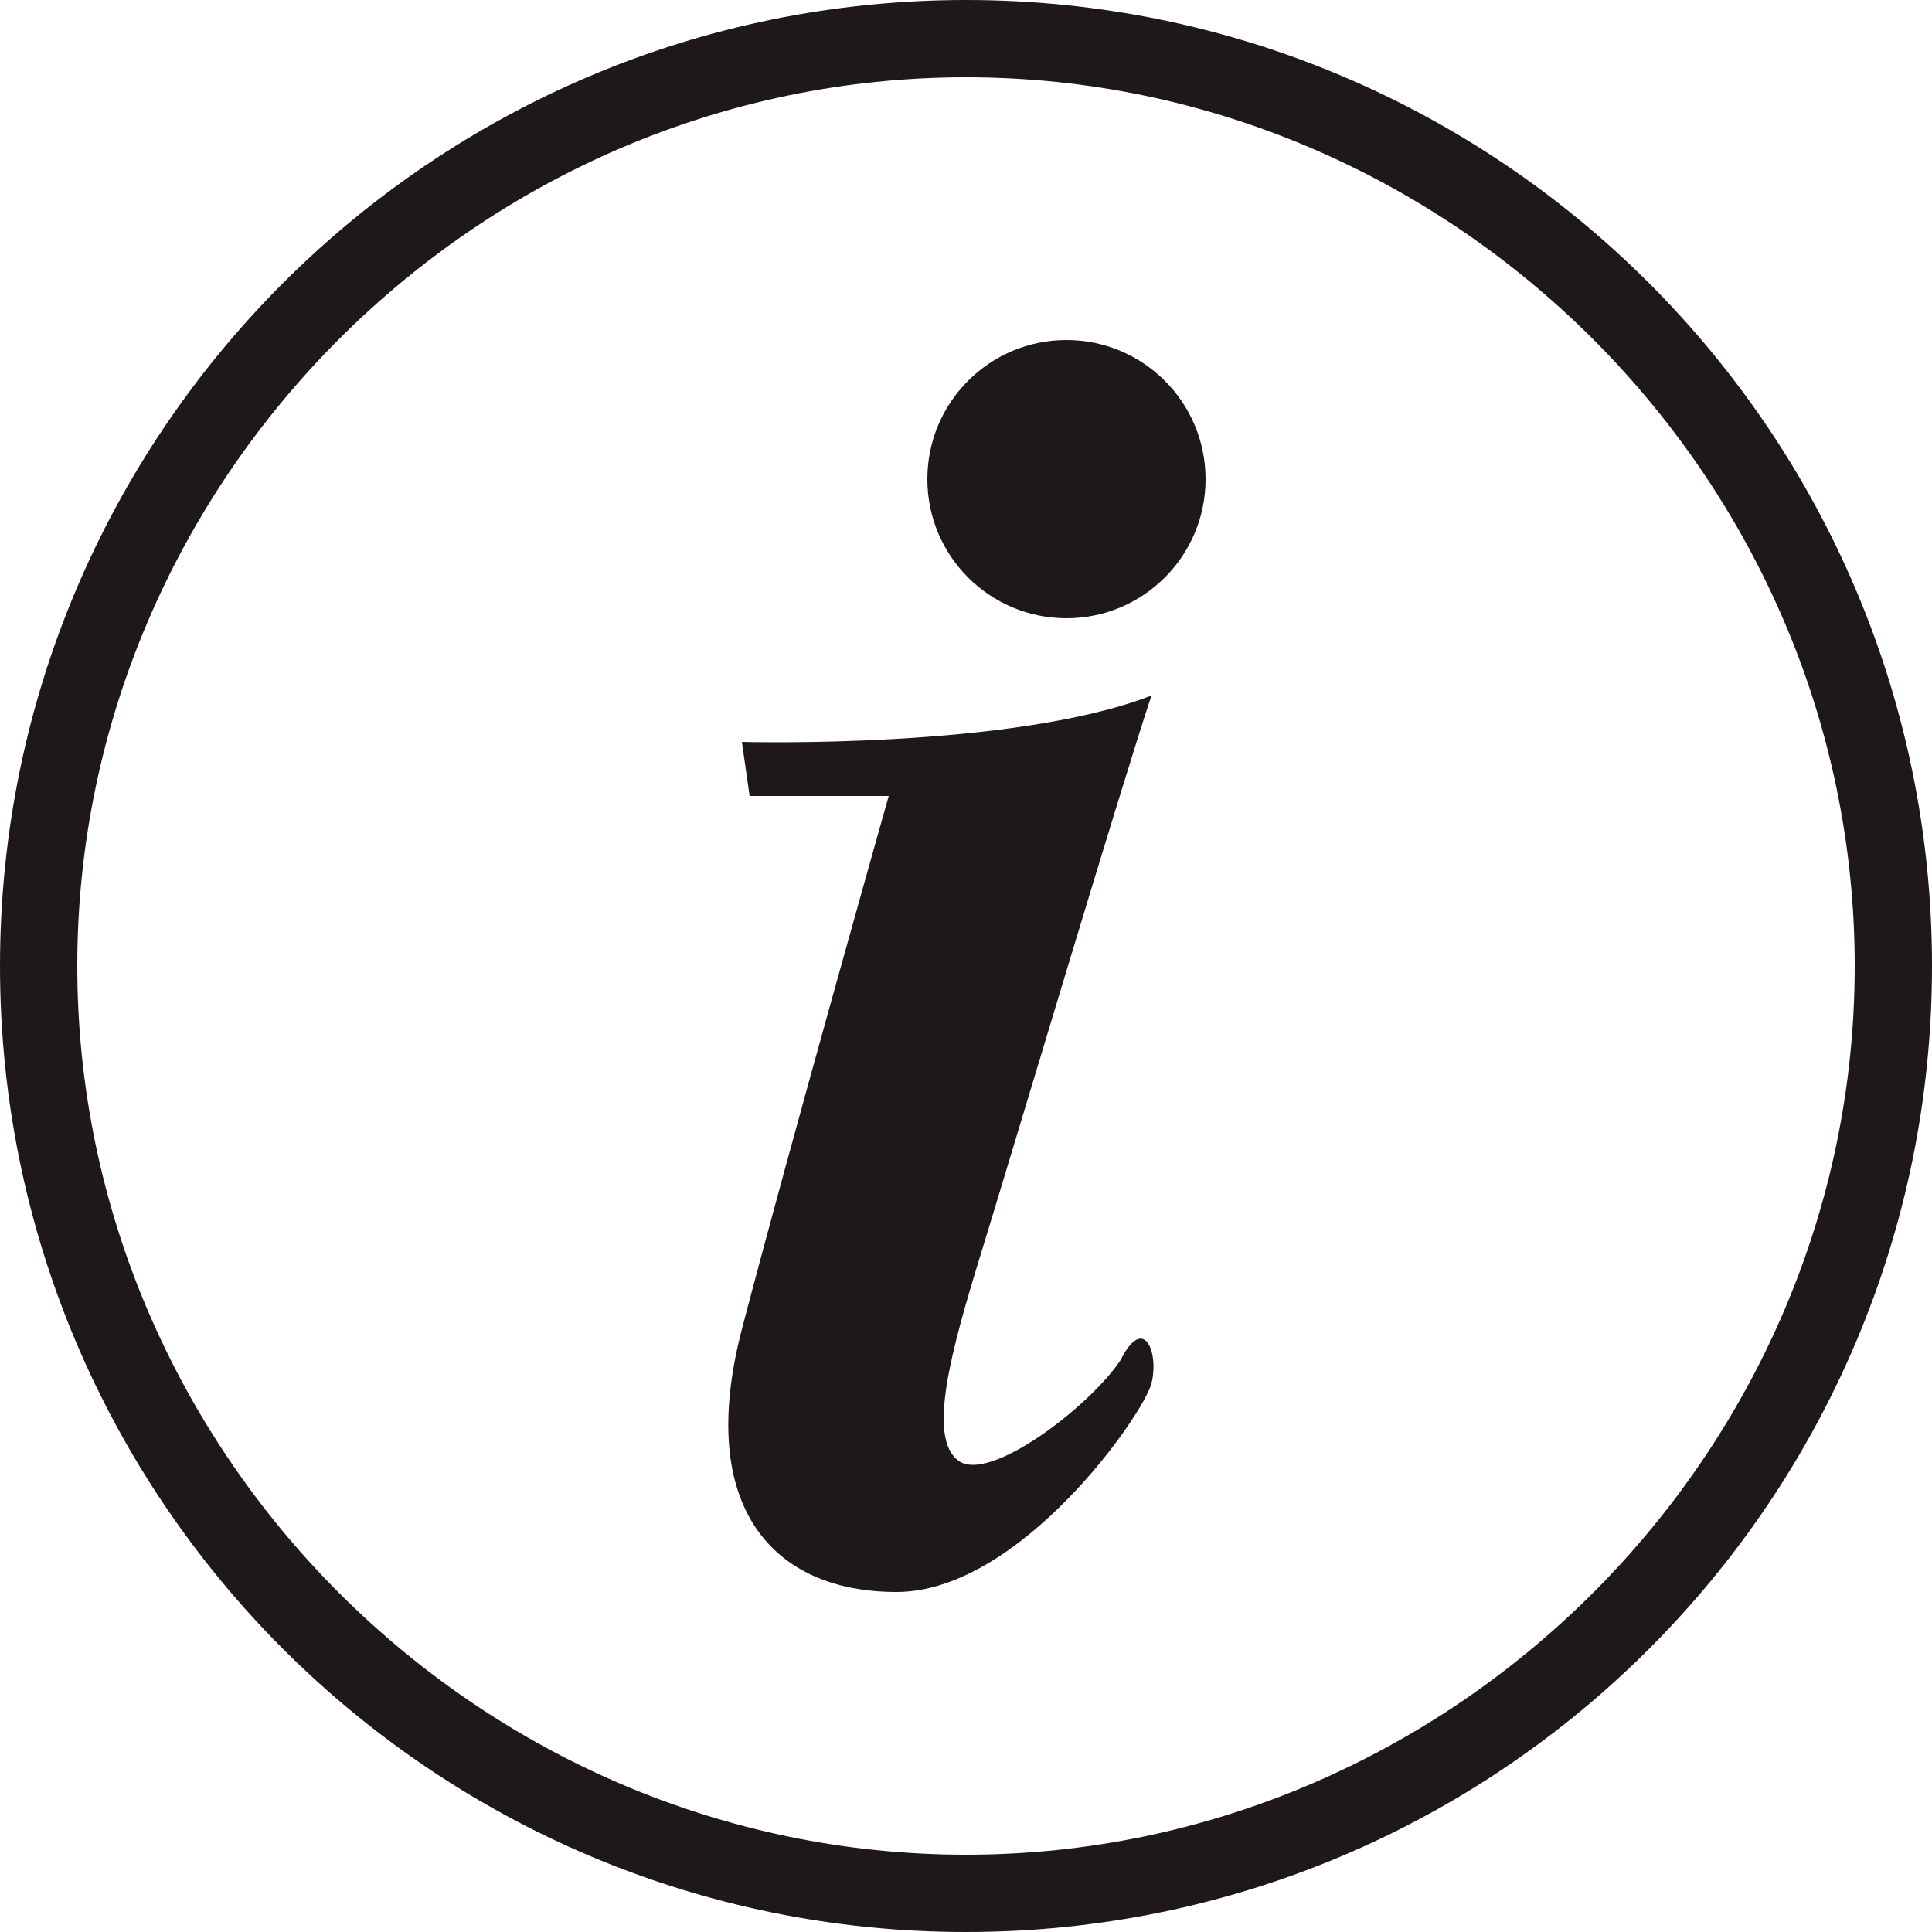
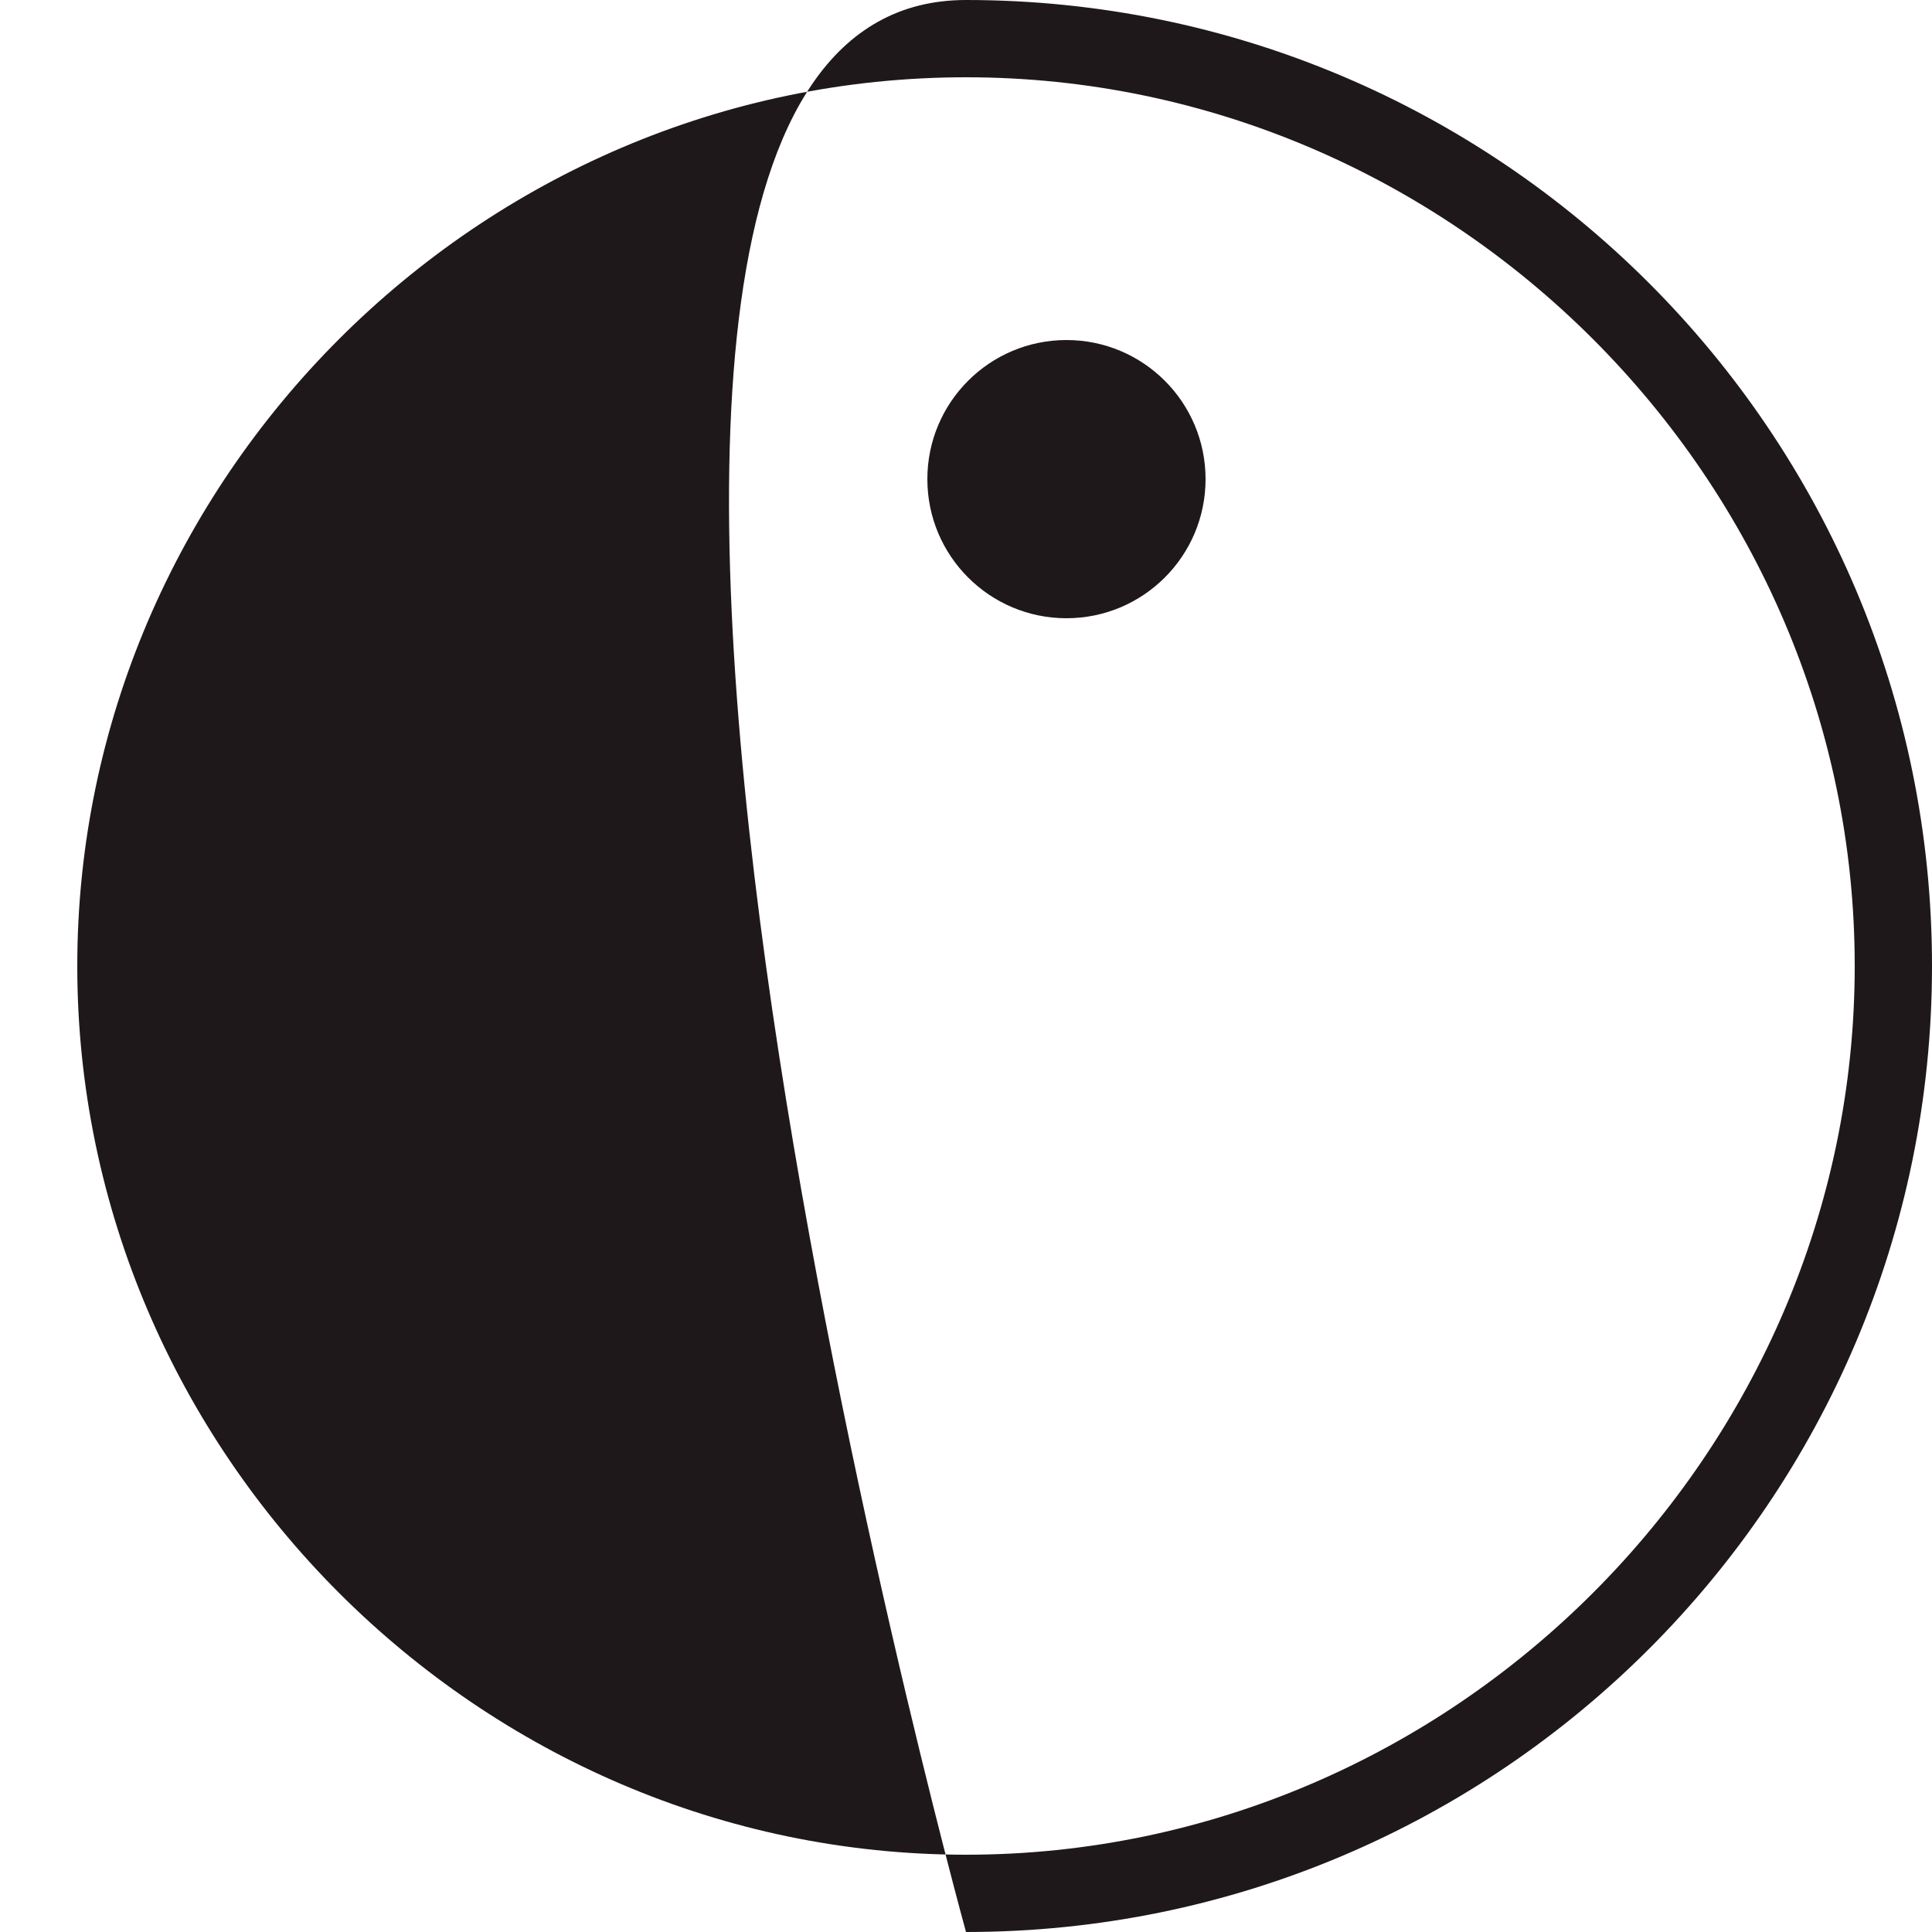
<svg xmlns="http://www.w3.org/2000/svg" version="1.1" id="レイヤー_1" x="0px" y="0px" width="25px" height="25px" viewBox="0 0 25 25" style="enable-background:new 0 0 25 25;" xml:space="preserve">
  <style type="text/css">
	.st0{fill:#1F181A;}
</style>
-   <path class="st0" d="M12.5,25C5.6,25,0,19.4,0,12.5S5.6,0,12.5,0S25,5.6,25,12.5S19.4,25,12.5,25z M12.5,1C6.2,1,1,6.2,1,12.5  S6.2,24,12.5,24S24,18.8,24,12.5S18.8,1,12.5,1z" />
+   <path class="st0" d="M12.5,25S5.6,0,12.5,0S25,5.6,25,12.5S19.4,25,12.5,25z M12.5,1C6.2,1,1,6.2,1,12.5  S6.2,24,12.5,24S24,18.8,24,12.5S18.8,1,12.5,1z" />
  <g>
    <g>
      <circle class="st0" cx="13.8" cy="6.2" r="1.8" />
-       <path class="st0" d="M9.6,9.6c0,0,3.5,0.1,5.3-0.6c-0.4,1.2-1.8,5.9-2.2,7.2s-0.7,2.4-0.3,2.7c0.4,0.3,1.7-0.7,2.1-1.3    c0.3-0.6,0.5-0.1,0.4,0.3c-0.1,0.4-1.7,2.7-3.3,2.7s-2.6-1.1-2-3.4s1.9-6.9,1.9-6.9l-1.8,0L9.6,9.6z" />
    </g>
  </g>
</svg>